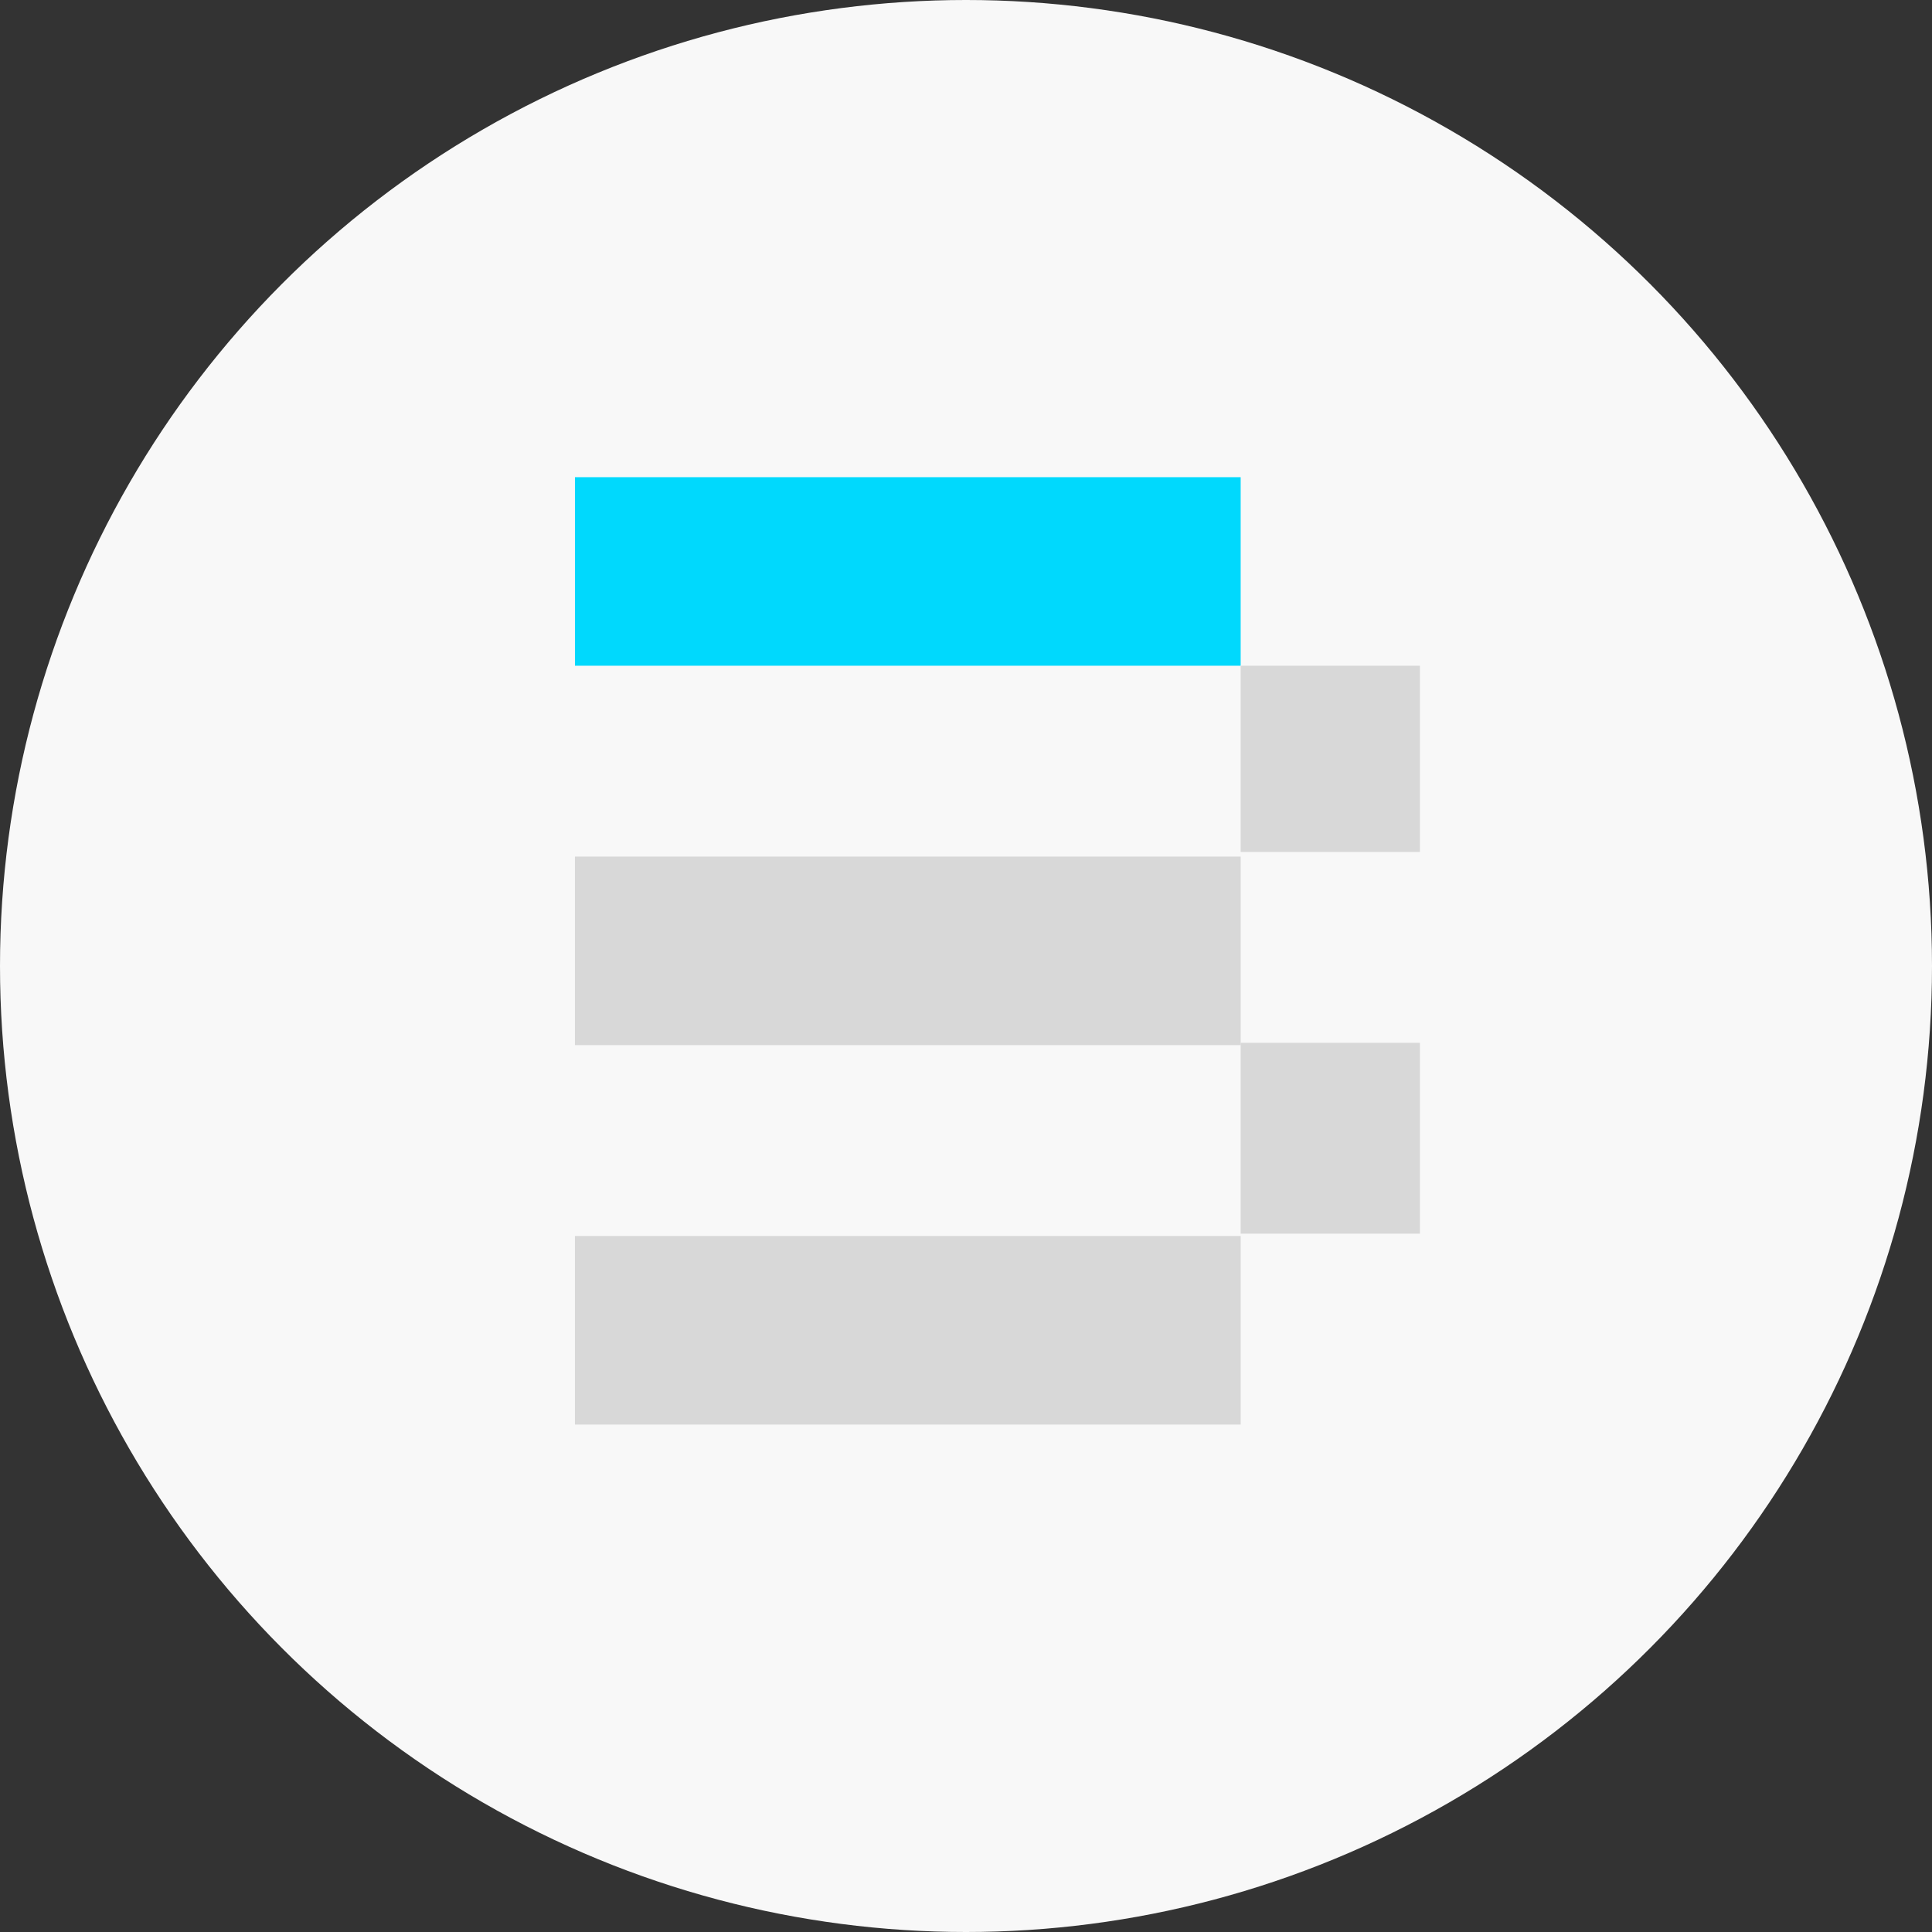
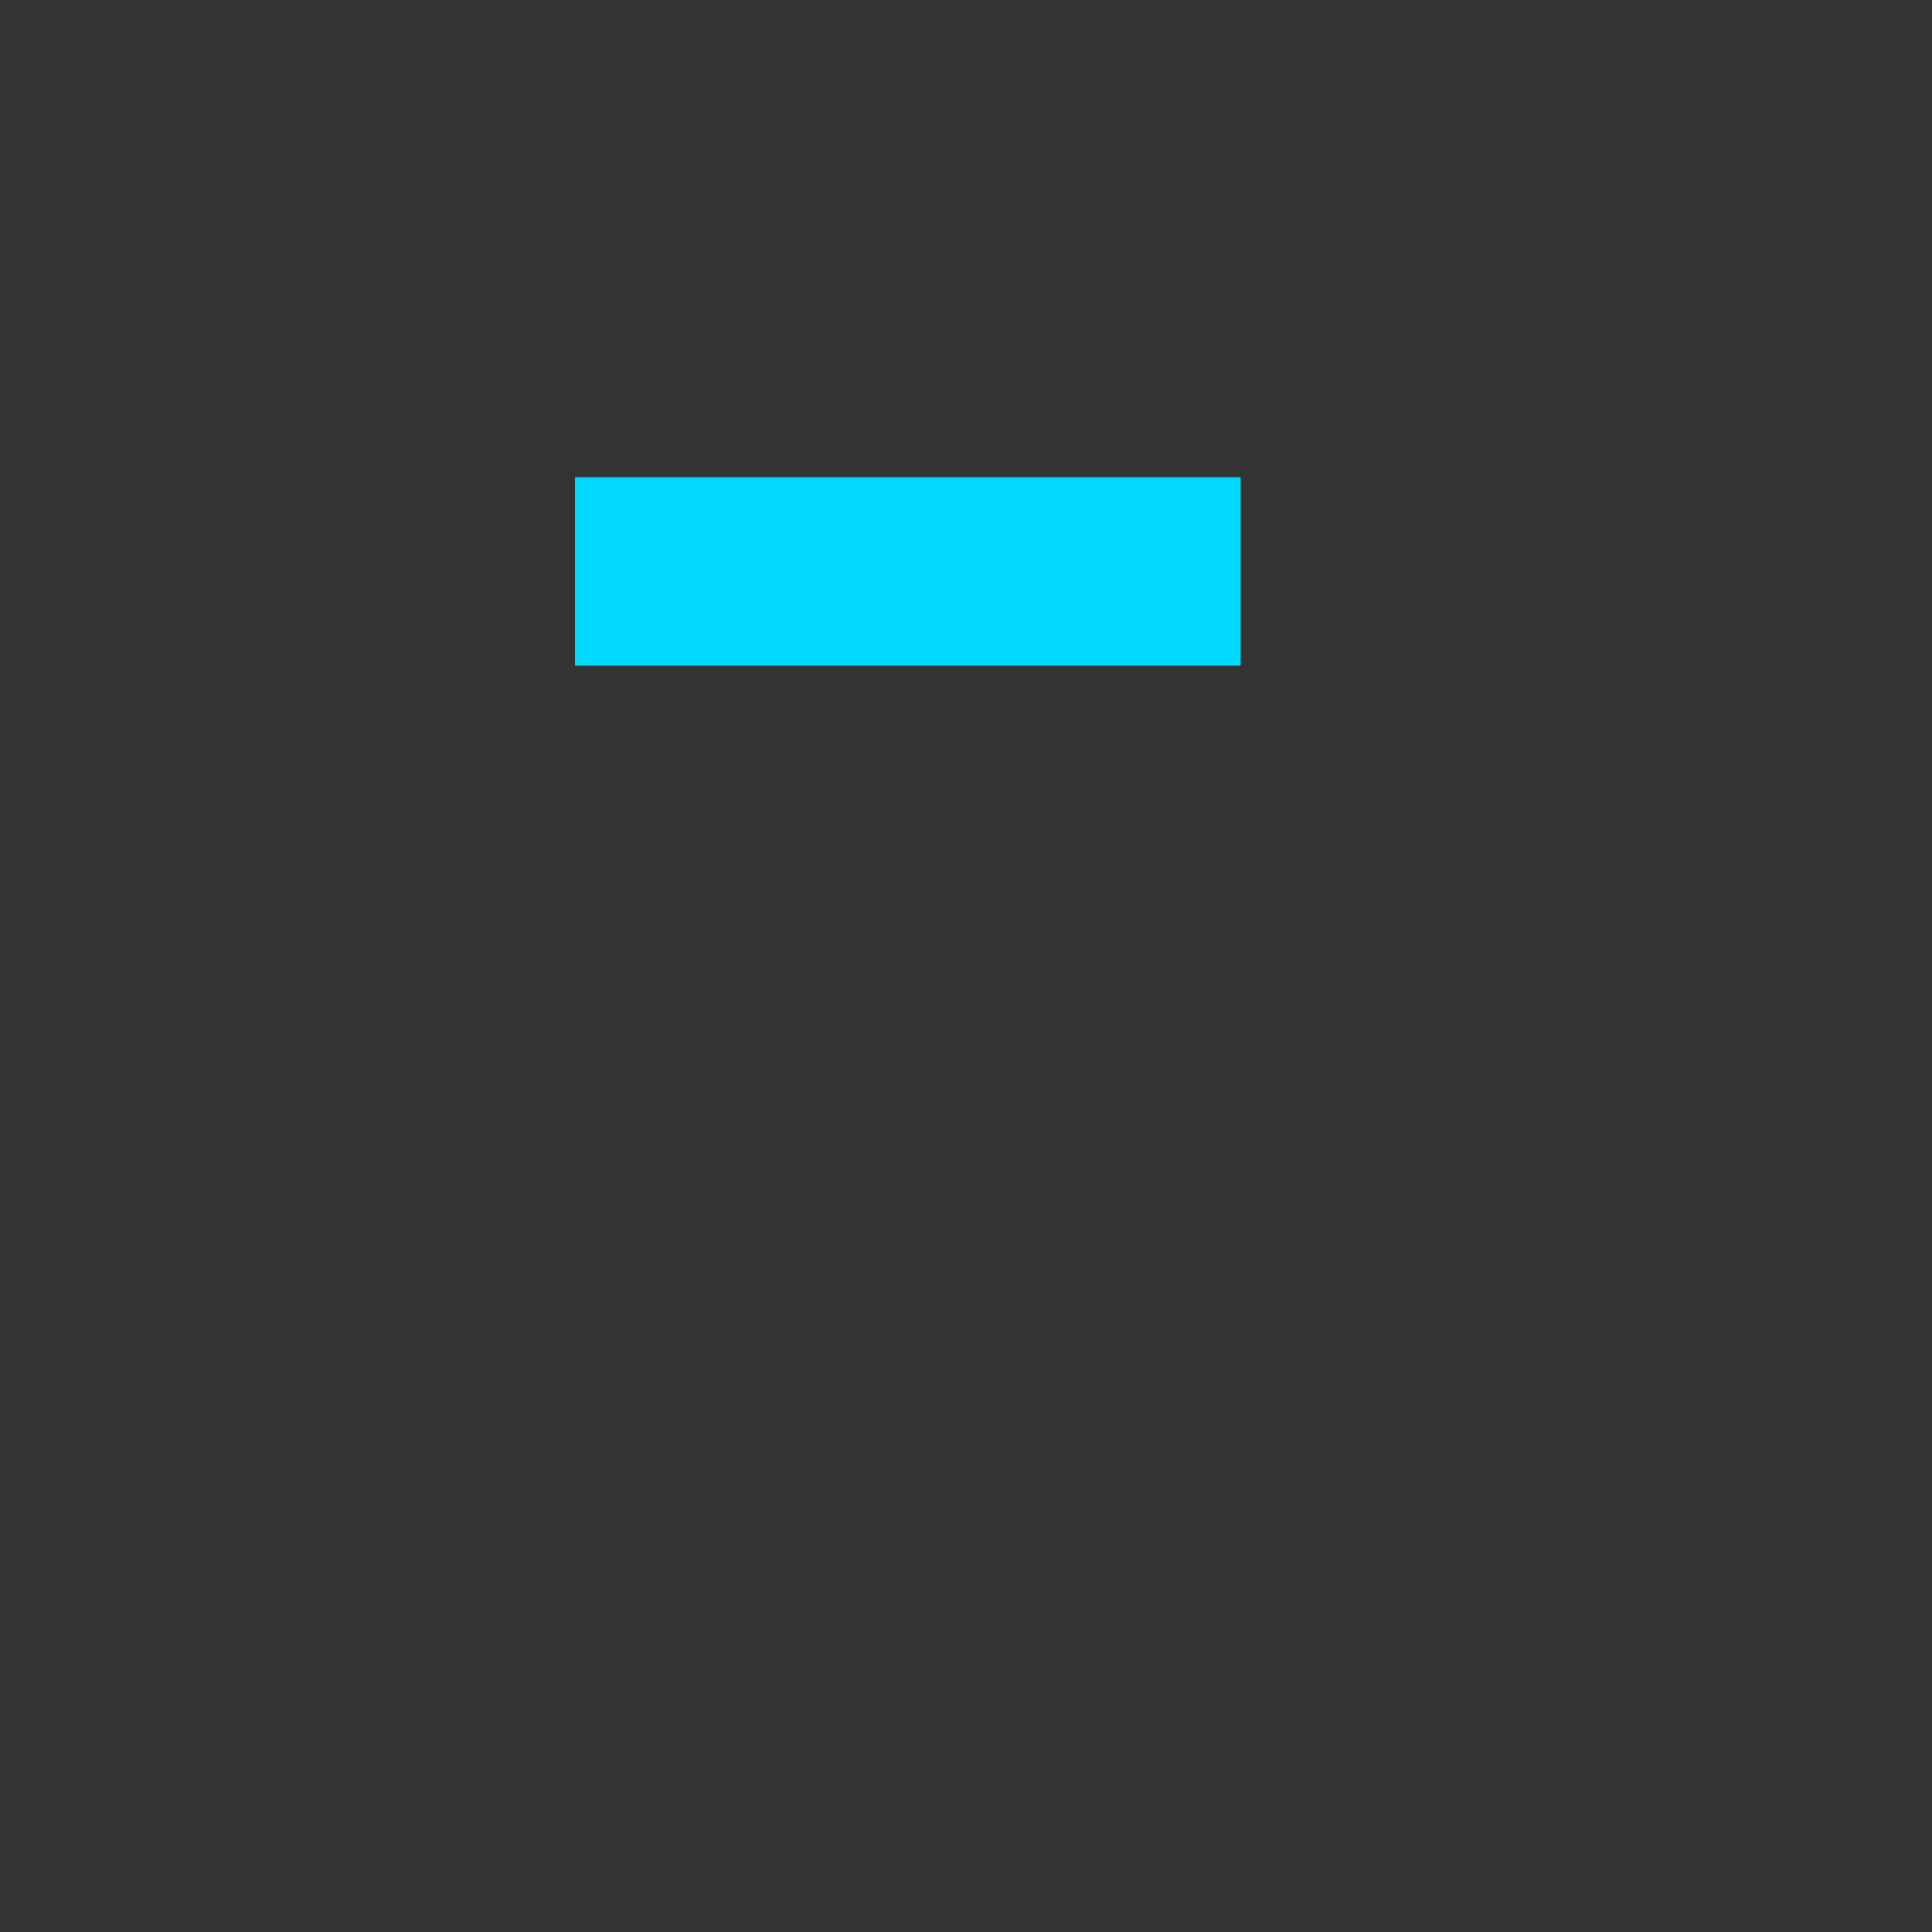
<svg xmlns="http://www.w3.org/2000/svg" id="Capa_1" x="0px" y="0px" viewBox="0 0 83 83" style="enable-background:new 0 0 83 83;" xml:space="preserve">
  <rect x="0" y="0" width="83" height="83" fill="#333333" stroke="none" />
  <style type="text/css">	.st0{fill:#F8F8F8;}	.st1{fill:#00D9FD;}	.st2{fill:#D8D8D8;}	.st3{fill-rule:evenodd;clip-rule:evenodd;fill:#D8D8D8;}</style>
-   <circle id="Ellipse_70" class="st0" cx="41.5" cy="41.5" r="41.5" />
  <rect id="Rectangle_8235" x="24.7" y="20.5" class="st1" width="28.6" height="8.1" />
-   <rect id="Rectangle_8765" x="24.7" y="53.1" class="st2" width="28.6" height="8.1" />
-   <rect id="Rectangle_8764" x="24.7" y="36.8" class="st2" width="28.6" height="8.1" />
-   <path id="Path_181" class="st3" d="M61,44.8h-7.7v-8.2H61v-8h-7.7v8.1v8.2V53H61V44.8z" />
</svg>